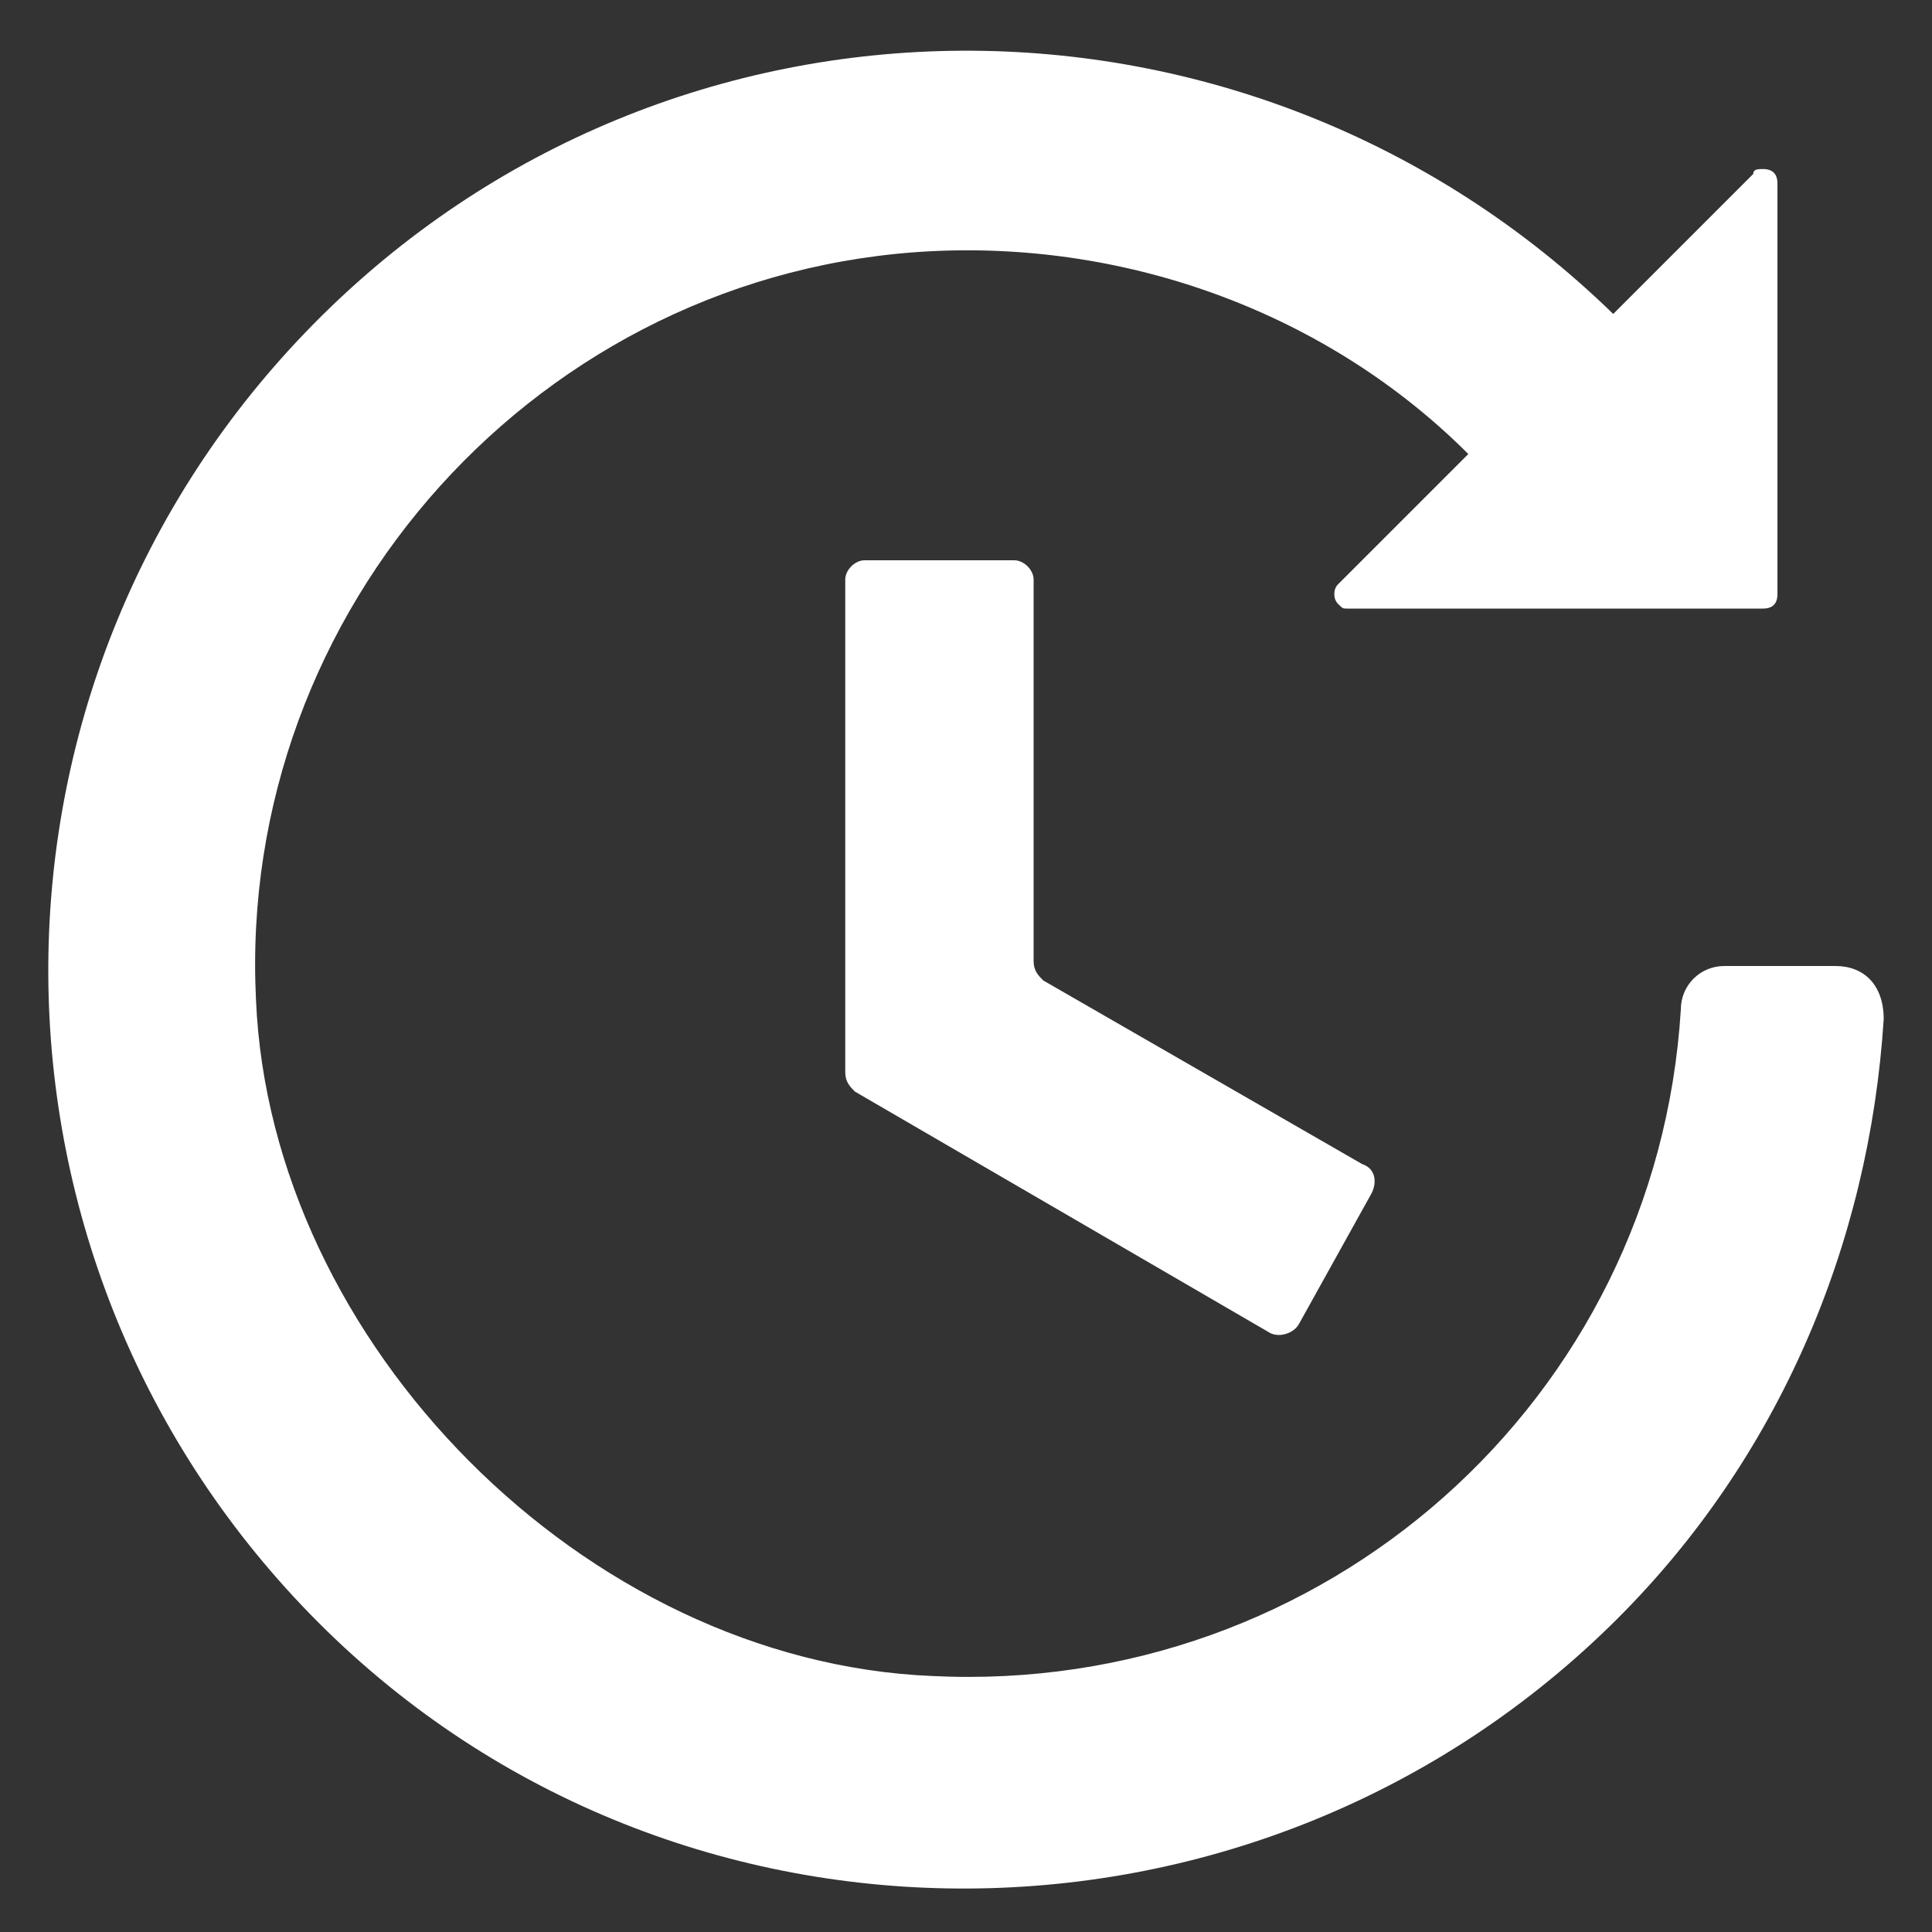
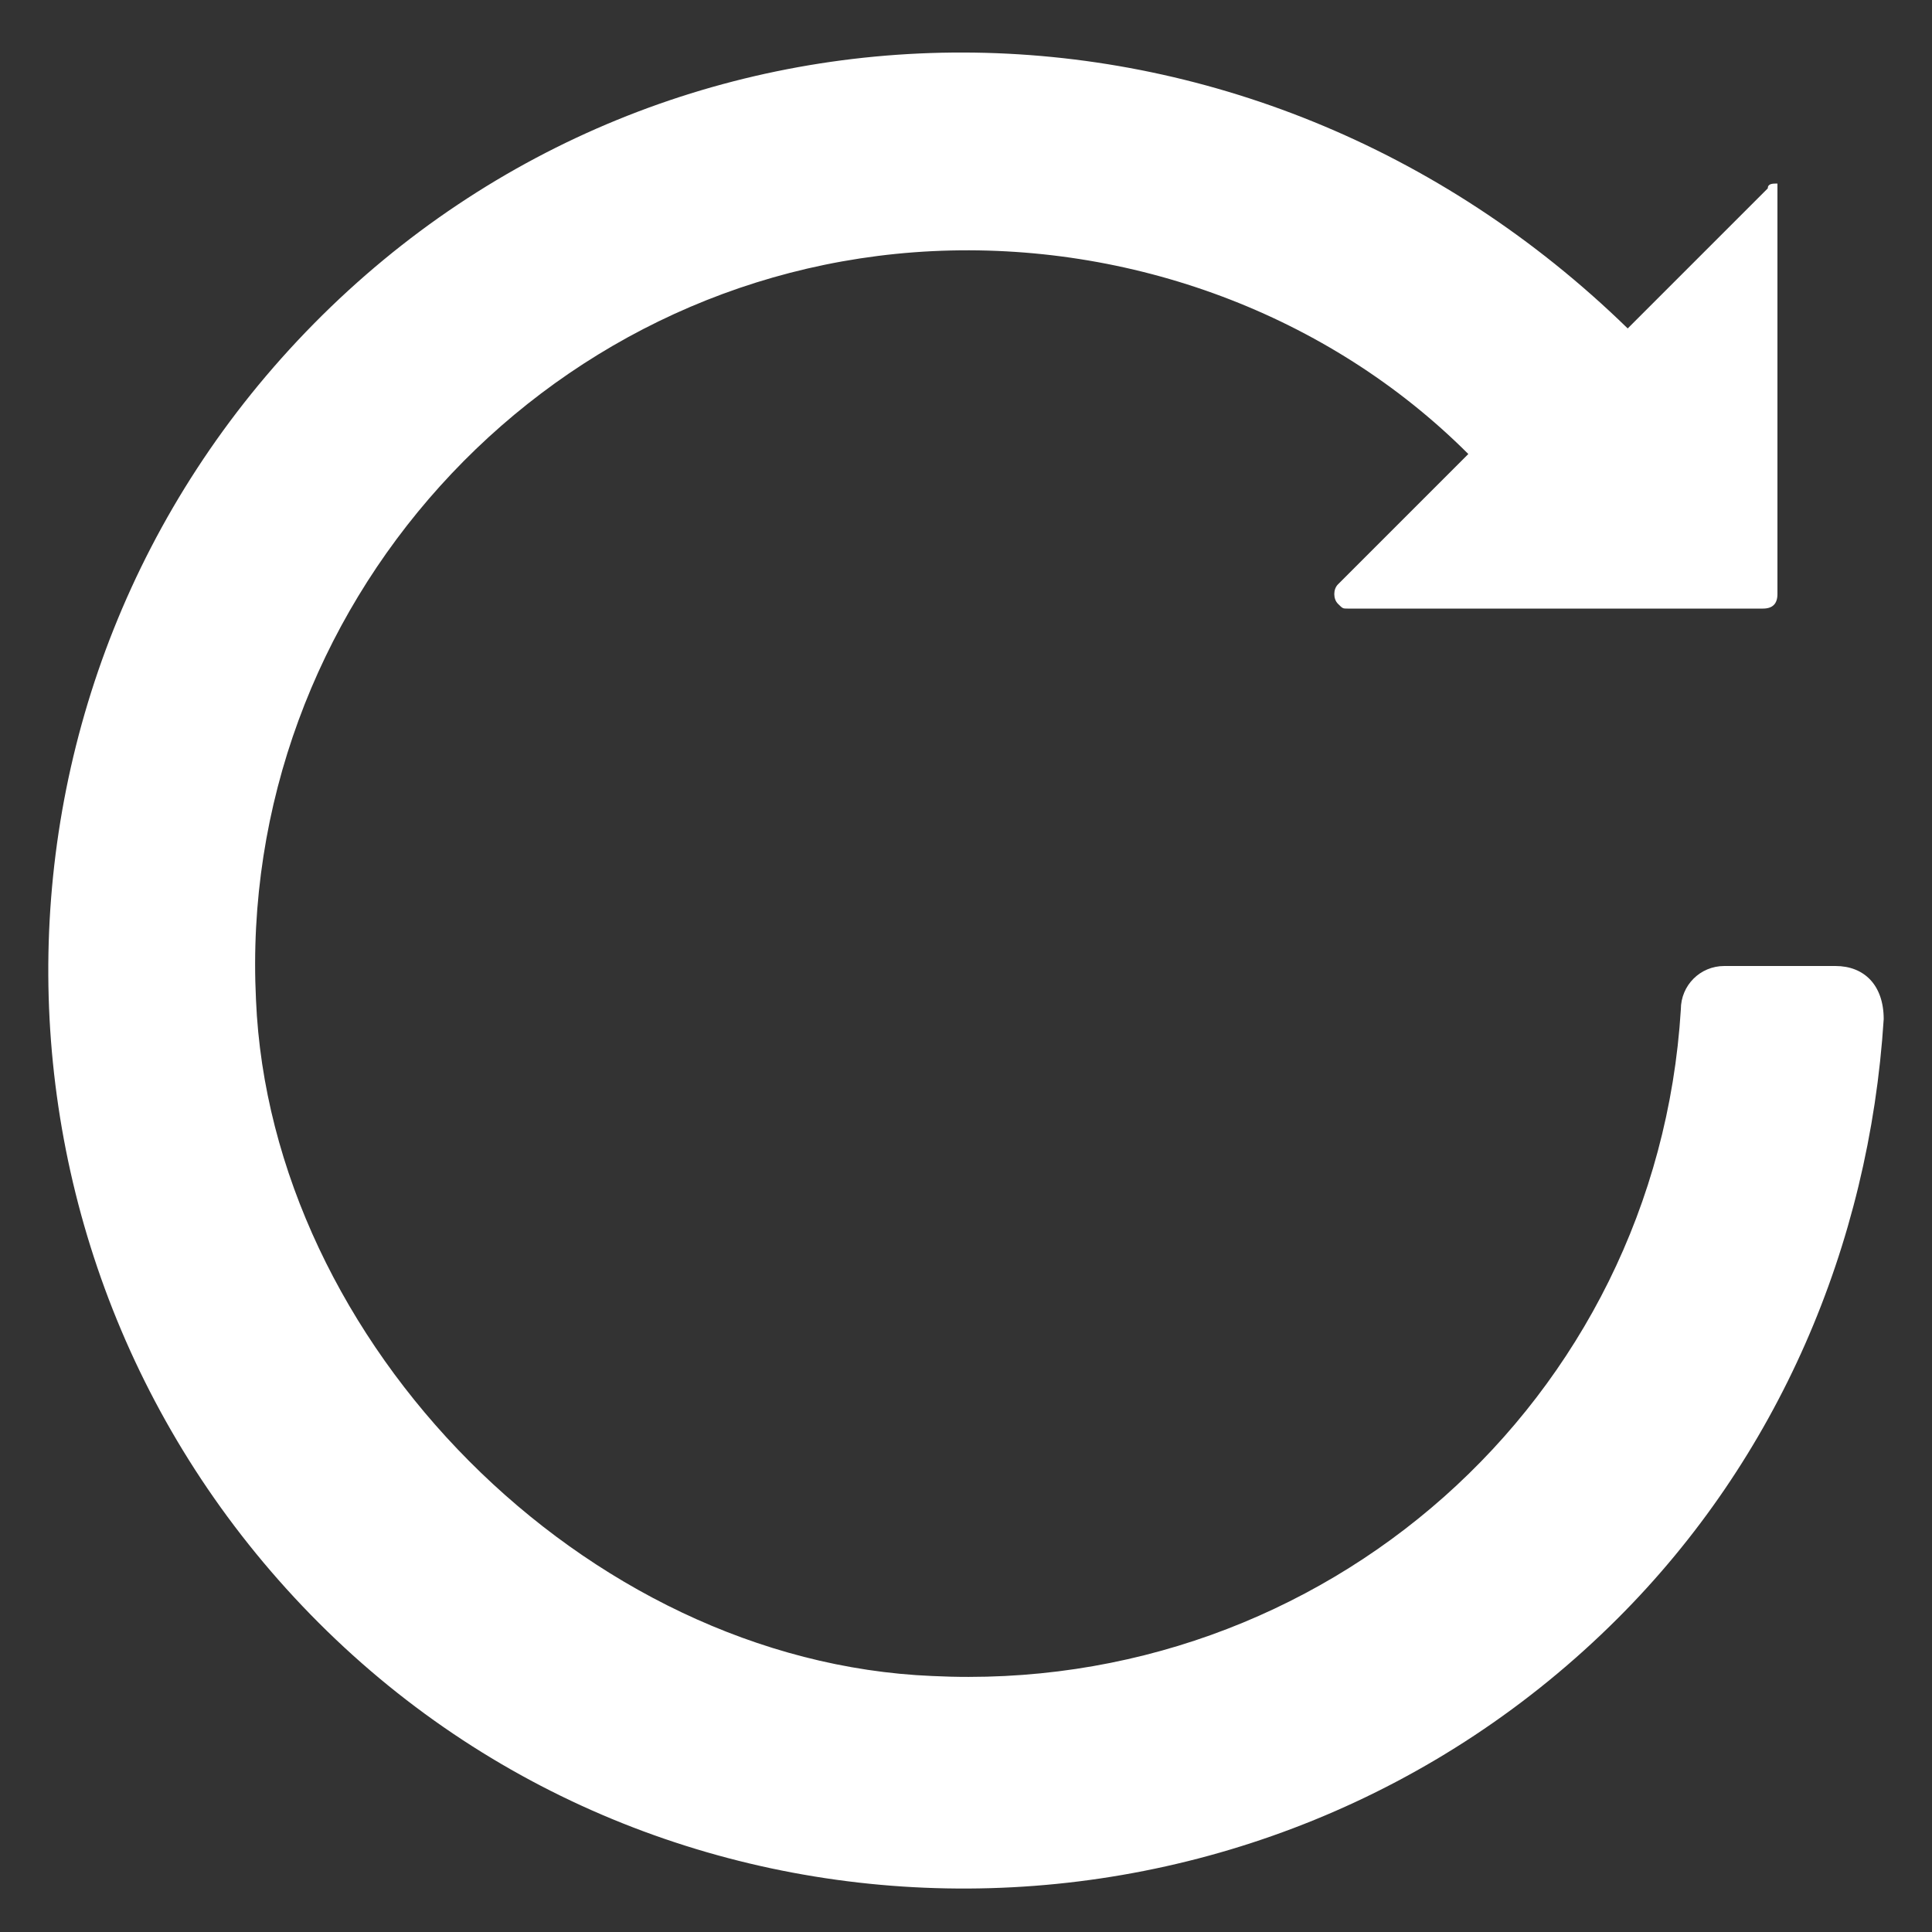
<svg xmlns="http://www.w3.org/2000/svg" version="1.1" id="Layer_1" x="0px" y="0px" width="40px" height="40px" viewBox="0 0 40 40" style="enable-background:new 0 0 40 40;" xml:space="preserve">
  <rect x="0" y="0" width="40" height="40" fill="#333333" stroke="none" />
  <style type="text/css">
	.st0{fill:#FFFFFF;}
</style>
-   <path class="st0" d="M21,11.6h-3.1c-0.2,0-0.4,0.2-0.4,0.4l0,0v10.2c0,0.2,0.1,0.3,0.2,0.4l8.6,5c0.2,0.1,0.5,0,0.6-0.2l1.5-2.7  c0.1-0.2,0.1-0.5-0.2-0.6l-6.6-3.8c-0.1-0.1-0.2-0.2-0.2-0.4V12C21.4,11.8,21.2,11.6,21,11.6z" />
-   <path class="st0" d="M38,20h-2.3c-0.5,0-0.9,0.4-0.9,0.9c-0.5,8.1-7.4,14.2-15.5,13.8c-7.2-0.3-13.7-6.9-14-14  c-0.4-8.1,5.9-15.1,14-15.5c4.1-0.2,8.2,1.3,11.1,4.2l-2.7,2.7c-0.1,0.1-0.1,0.3,0,0.4c0.1,0.1,0.1,0.1,0.2,0.1h8.6  c0.2,0,0.3-0.1,0.3-0.3V3.8c0-0.2-0.1-0.3-0.3-0.3c-0.1,0-0.2,0-0.2,0.1l-2.1,2.1l-0.8,0.8C25.9-0.8,13.9-0.8,6.5,6.7  s-7.3,19.5,0.1,26.9s19.5,7.3,26.9-0.1c3.3-3.3,5.2-7.7,5.5-12.4C39,20.4,38.6,20,38,20z" />
+   <path class="st0" d="M38,20h-2.3c-0.5,0-0.9,0.4-0.9,0.9c-0.5,8.1-7.4,14.2-15.5,13.8c-7.2-0.3-13.7-6.9-14-14  c-0.4-8.1,5.9-15.1,14-15.5c4.1-0.2,8.2,1.3,11.1,4.2l-2.7,2.7c-0.1,0.1-0.1,0.3,0,0.4c0.1,0.1,0.1,0.1,0.2,0.1h8.6  c0.2,0,0.3-0.1,0.3-0.3V3.8c-0.1,0-0.2,0-0.2,0.1l-2.1,2.1l-0.8,0.8C25.9-0.8,13.9-0.8,6.5,6.7  s-7.3,19.5,0.1,26.9s19.5,7.3,26.9-0.1c3.3-3.3,5.2-7.7,5.5-12.4C39,20.4,38.6,20,38,20z" />
</svg>